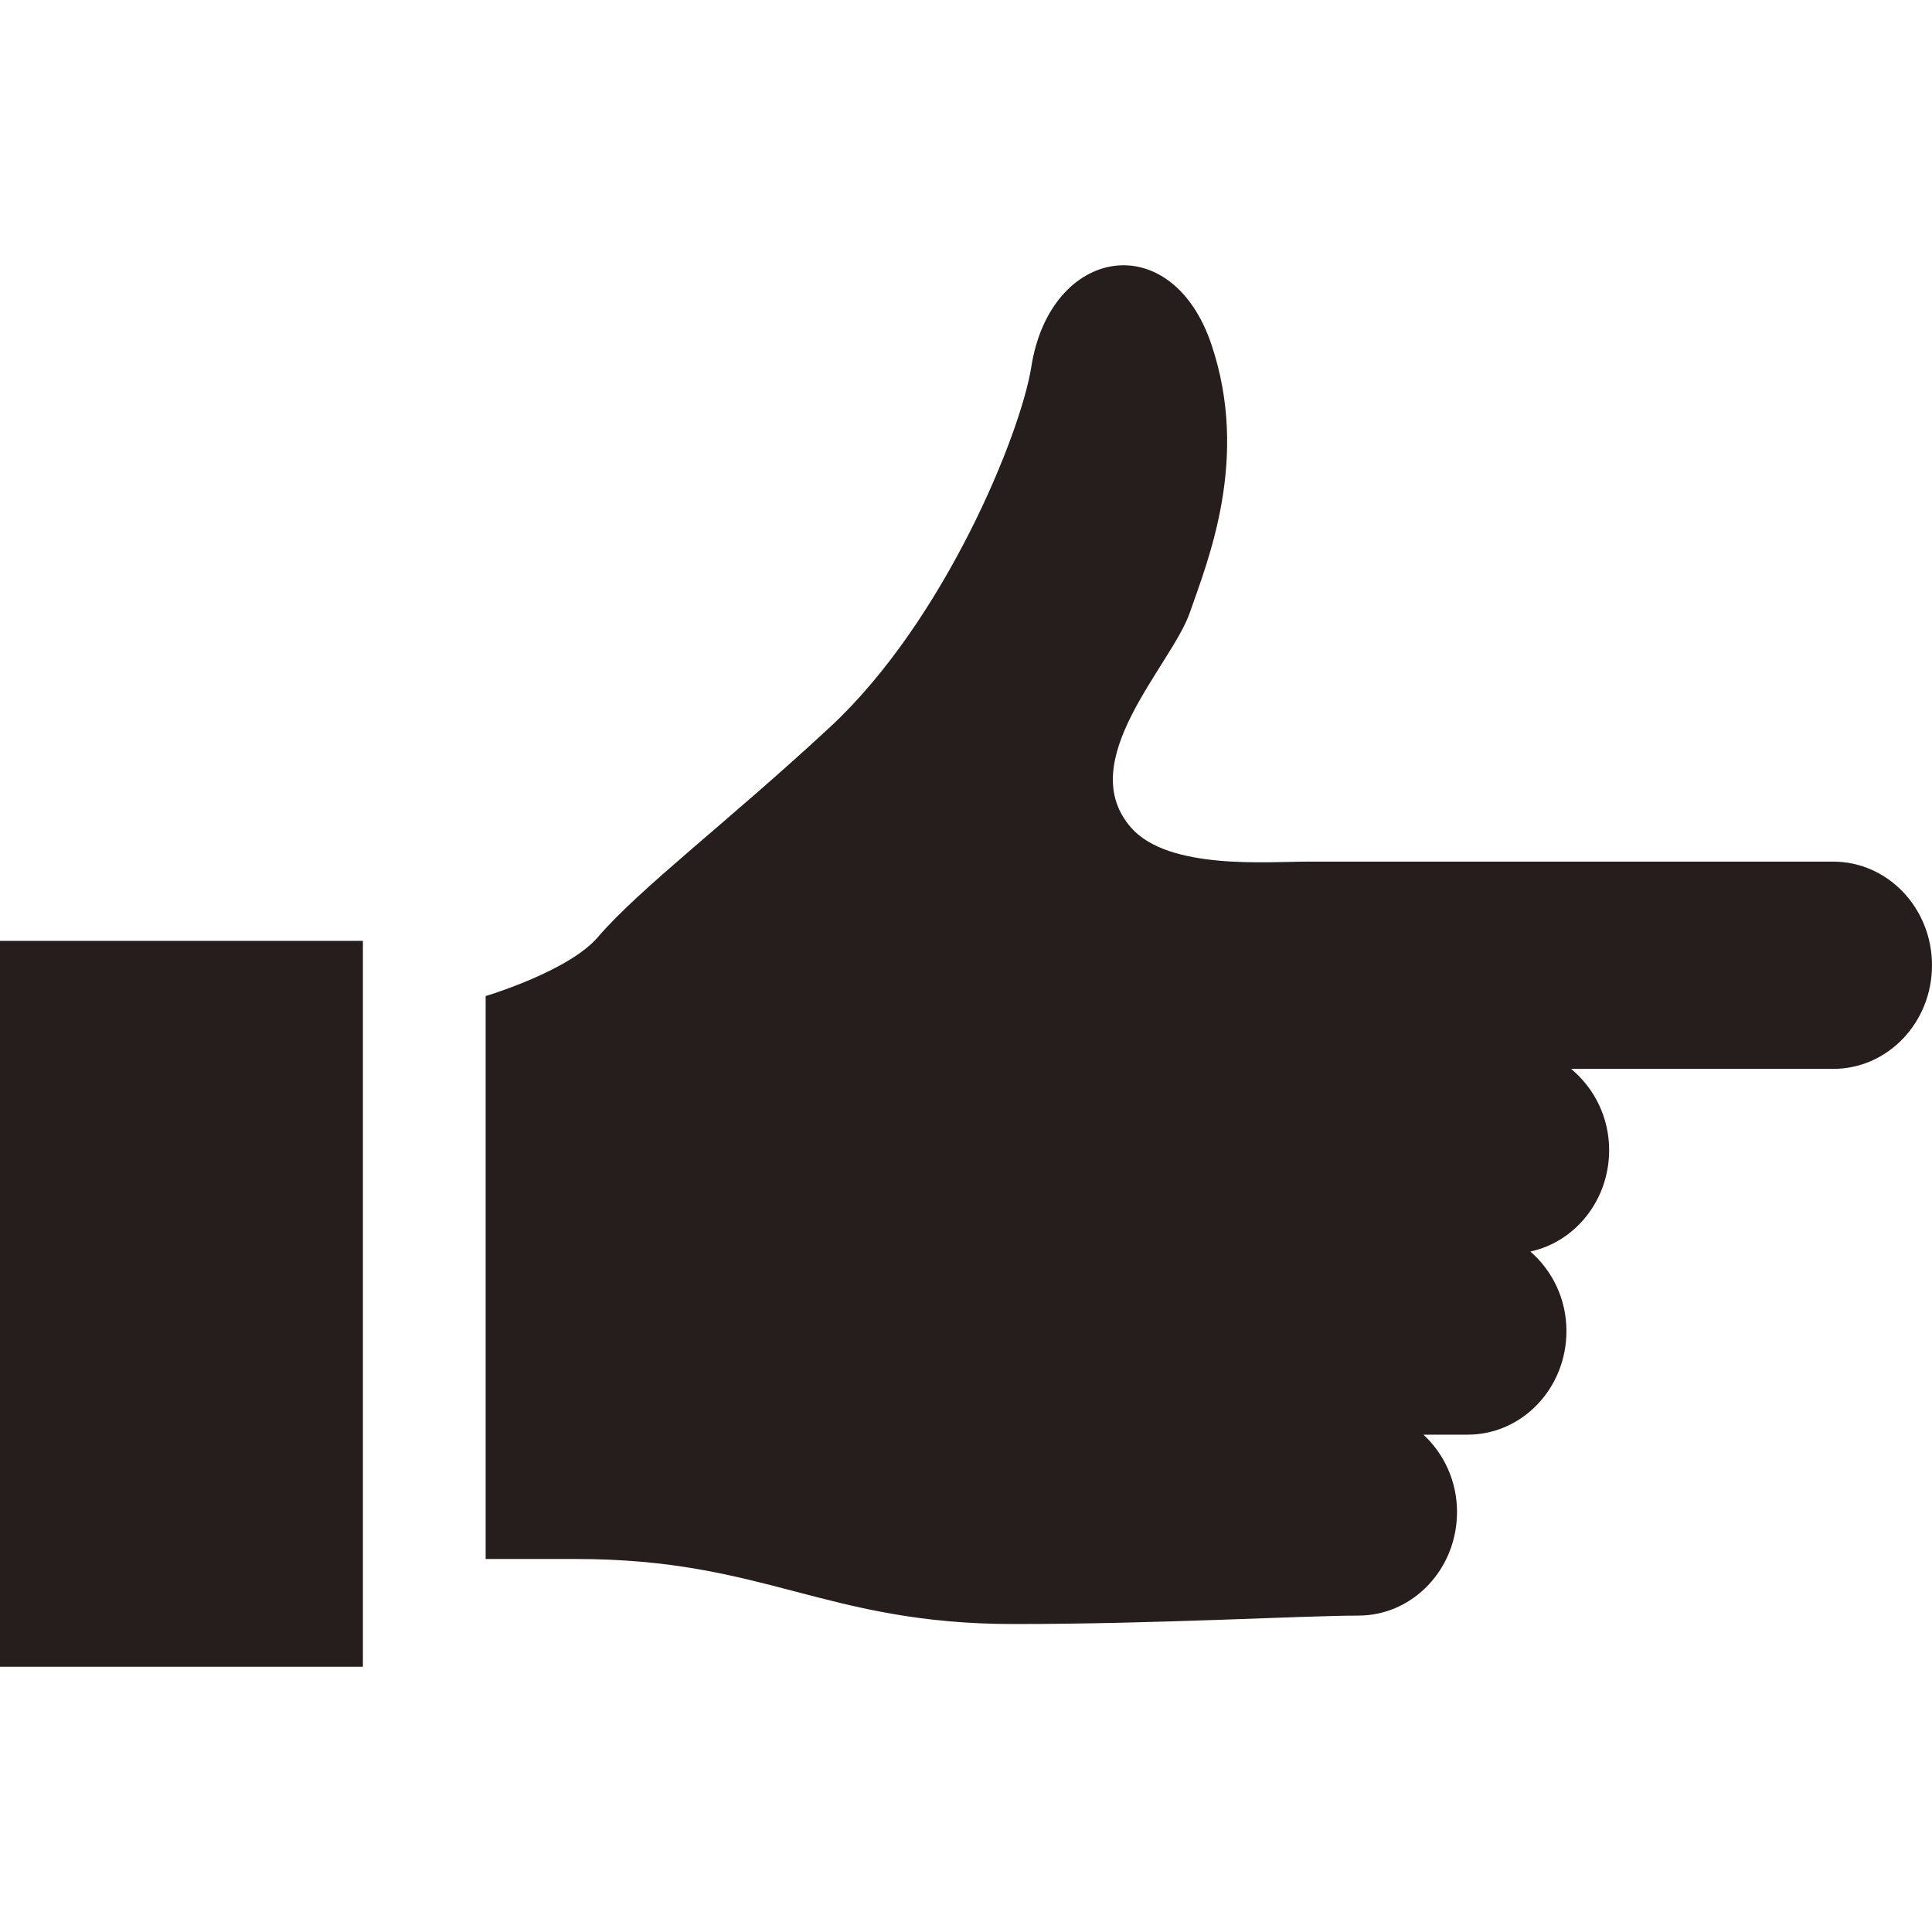
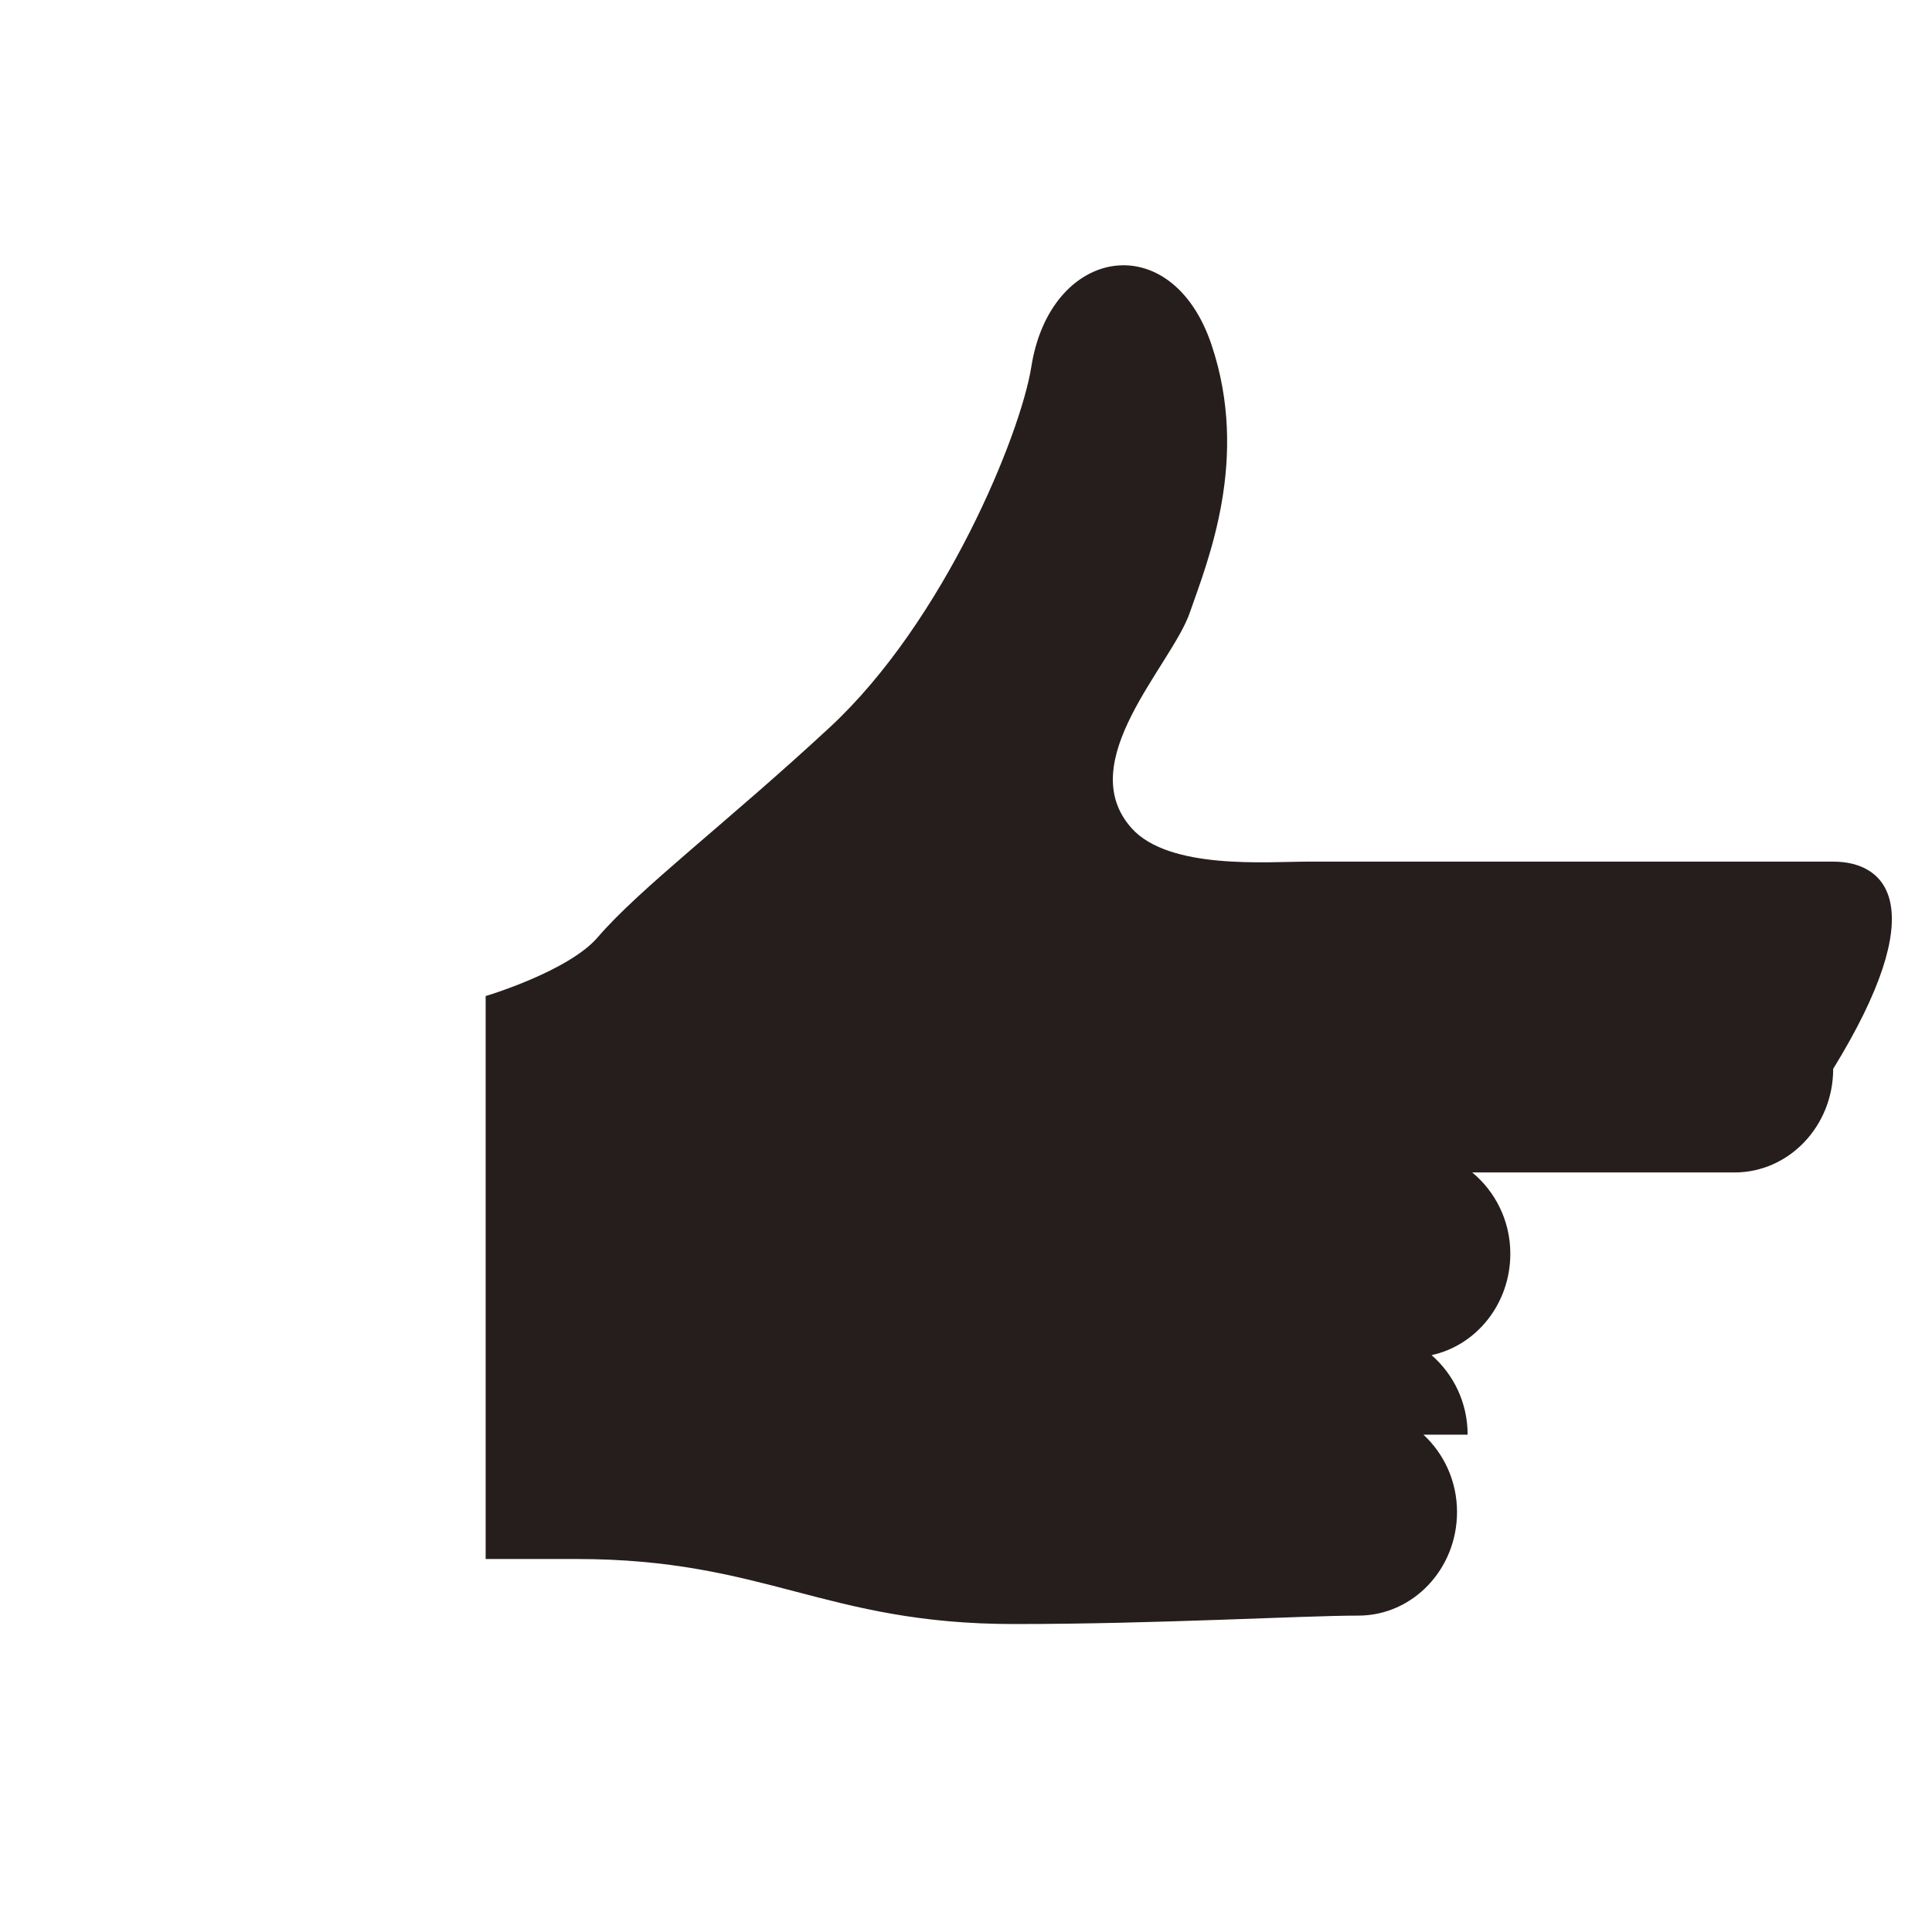
<svg xmlns="http://www.w3.org/2000/svg" version="1.1" id="_x32_" x="0px" y="0px" width="512px" height="512px" viewBox="0 0 512 512" style="width: 256px; height: 256px; opacity: 1;" xml:space="preserve">
  <style type="text/css">

	.st0{fill:#4B4B4B;}

</style>
  <g>
-     <path class="st0" d="M485.828,228.34H357.844c-2.313,0-8.938,0-11.328,0c-10.609,0-36.766,2.25-46.672-8.906   c-15.656-17.609,10.594-43.031,15.469-57.078c4.875-14.016,15.844-40.828,5.781-70.906c-10.563-31.594-42.719-26.234-47.781,5.734   c-2.781,17.719-22.969,67.328-53.375,95.531c-27.031,25.078-50.453,42.734-61.531,55.672c-7.781,9.063-29.703,15.578-29.703,15.578   v149.187c0,0,2.828,0,24.047,0c50.219,0,65.781,17.234,115.969,17.234c38.203,0,76.391-2.234,91.25-2.234   c14.438,0,26.156-12.297,26.156-27.453c0-8.203-3.469-15.469-8.906-20.5h11.719c14.469,0,26.188-12.297,26.188-27.453   c0-8.516-3.766-16.031-9.563-21.078c11.906-2.563,20.875-13.625,20.875-26.875c0-8.766-4-16.5-10.094-21.531h69.484   c14.453,0,26.172-12.281,26.172-27.453C512,240.653,500.281,228.34,485.828,228.34z" style="fill: rgb(37, 30, 28);" />
-     <rect y="249.34" class="st0" width="96.172" height="192.359" style="fill: rgb(37, 30, 28);" />
+     <path class="st0" d="M485.828,228.34H357.844c-2.313,0-8.938,0-11.328,0c-10.609,0-36.766,2.25-46.672-8.906   c-15.656-17.609,10.594-43.031,15.469-57.078c4.875-14.016,15.844-40.828,5.781-70.906c-10.563-31.594-42.719-26.234-47.781,5.734   c-2.781,17.719-22.969,67.328-53.375,95.531c-27.031,25.078-50.453,42.734-61.531,55.672c-7.781,9.063-29.703,15.578-29.703,15.578   v149.187c0,0,2.828,0,24.047,0c50.219,0,65.781,17.234,115.969,17.234c38.203,0,76.391-2.234,91.25-2.234   c14.438,0,26.156-12.297,26.156-27.453c0-8.203-3.469-15.469-8.906-20.5h11.719c0-8.516-3.766-16.031-9.563-21.078c11.906-2.563,20.875-13.625,20.875-26.875c0-8.766-4-16.5-10.094-21.531h69.484   c14.453,0,26.172-12.281,26.172-27.453C512,240.653,500.281,228.34,485.828,228.34z" style="fill: rgb(37, 30, 28);" />
  </g>
</svg>